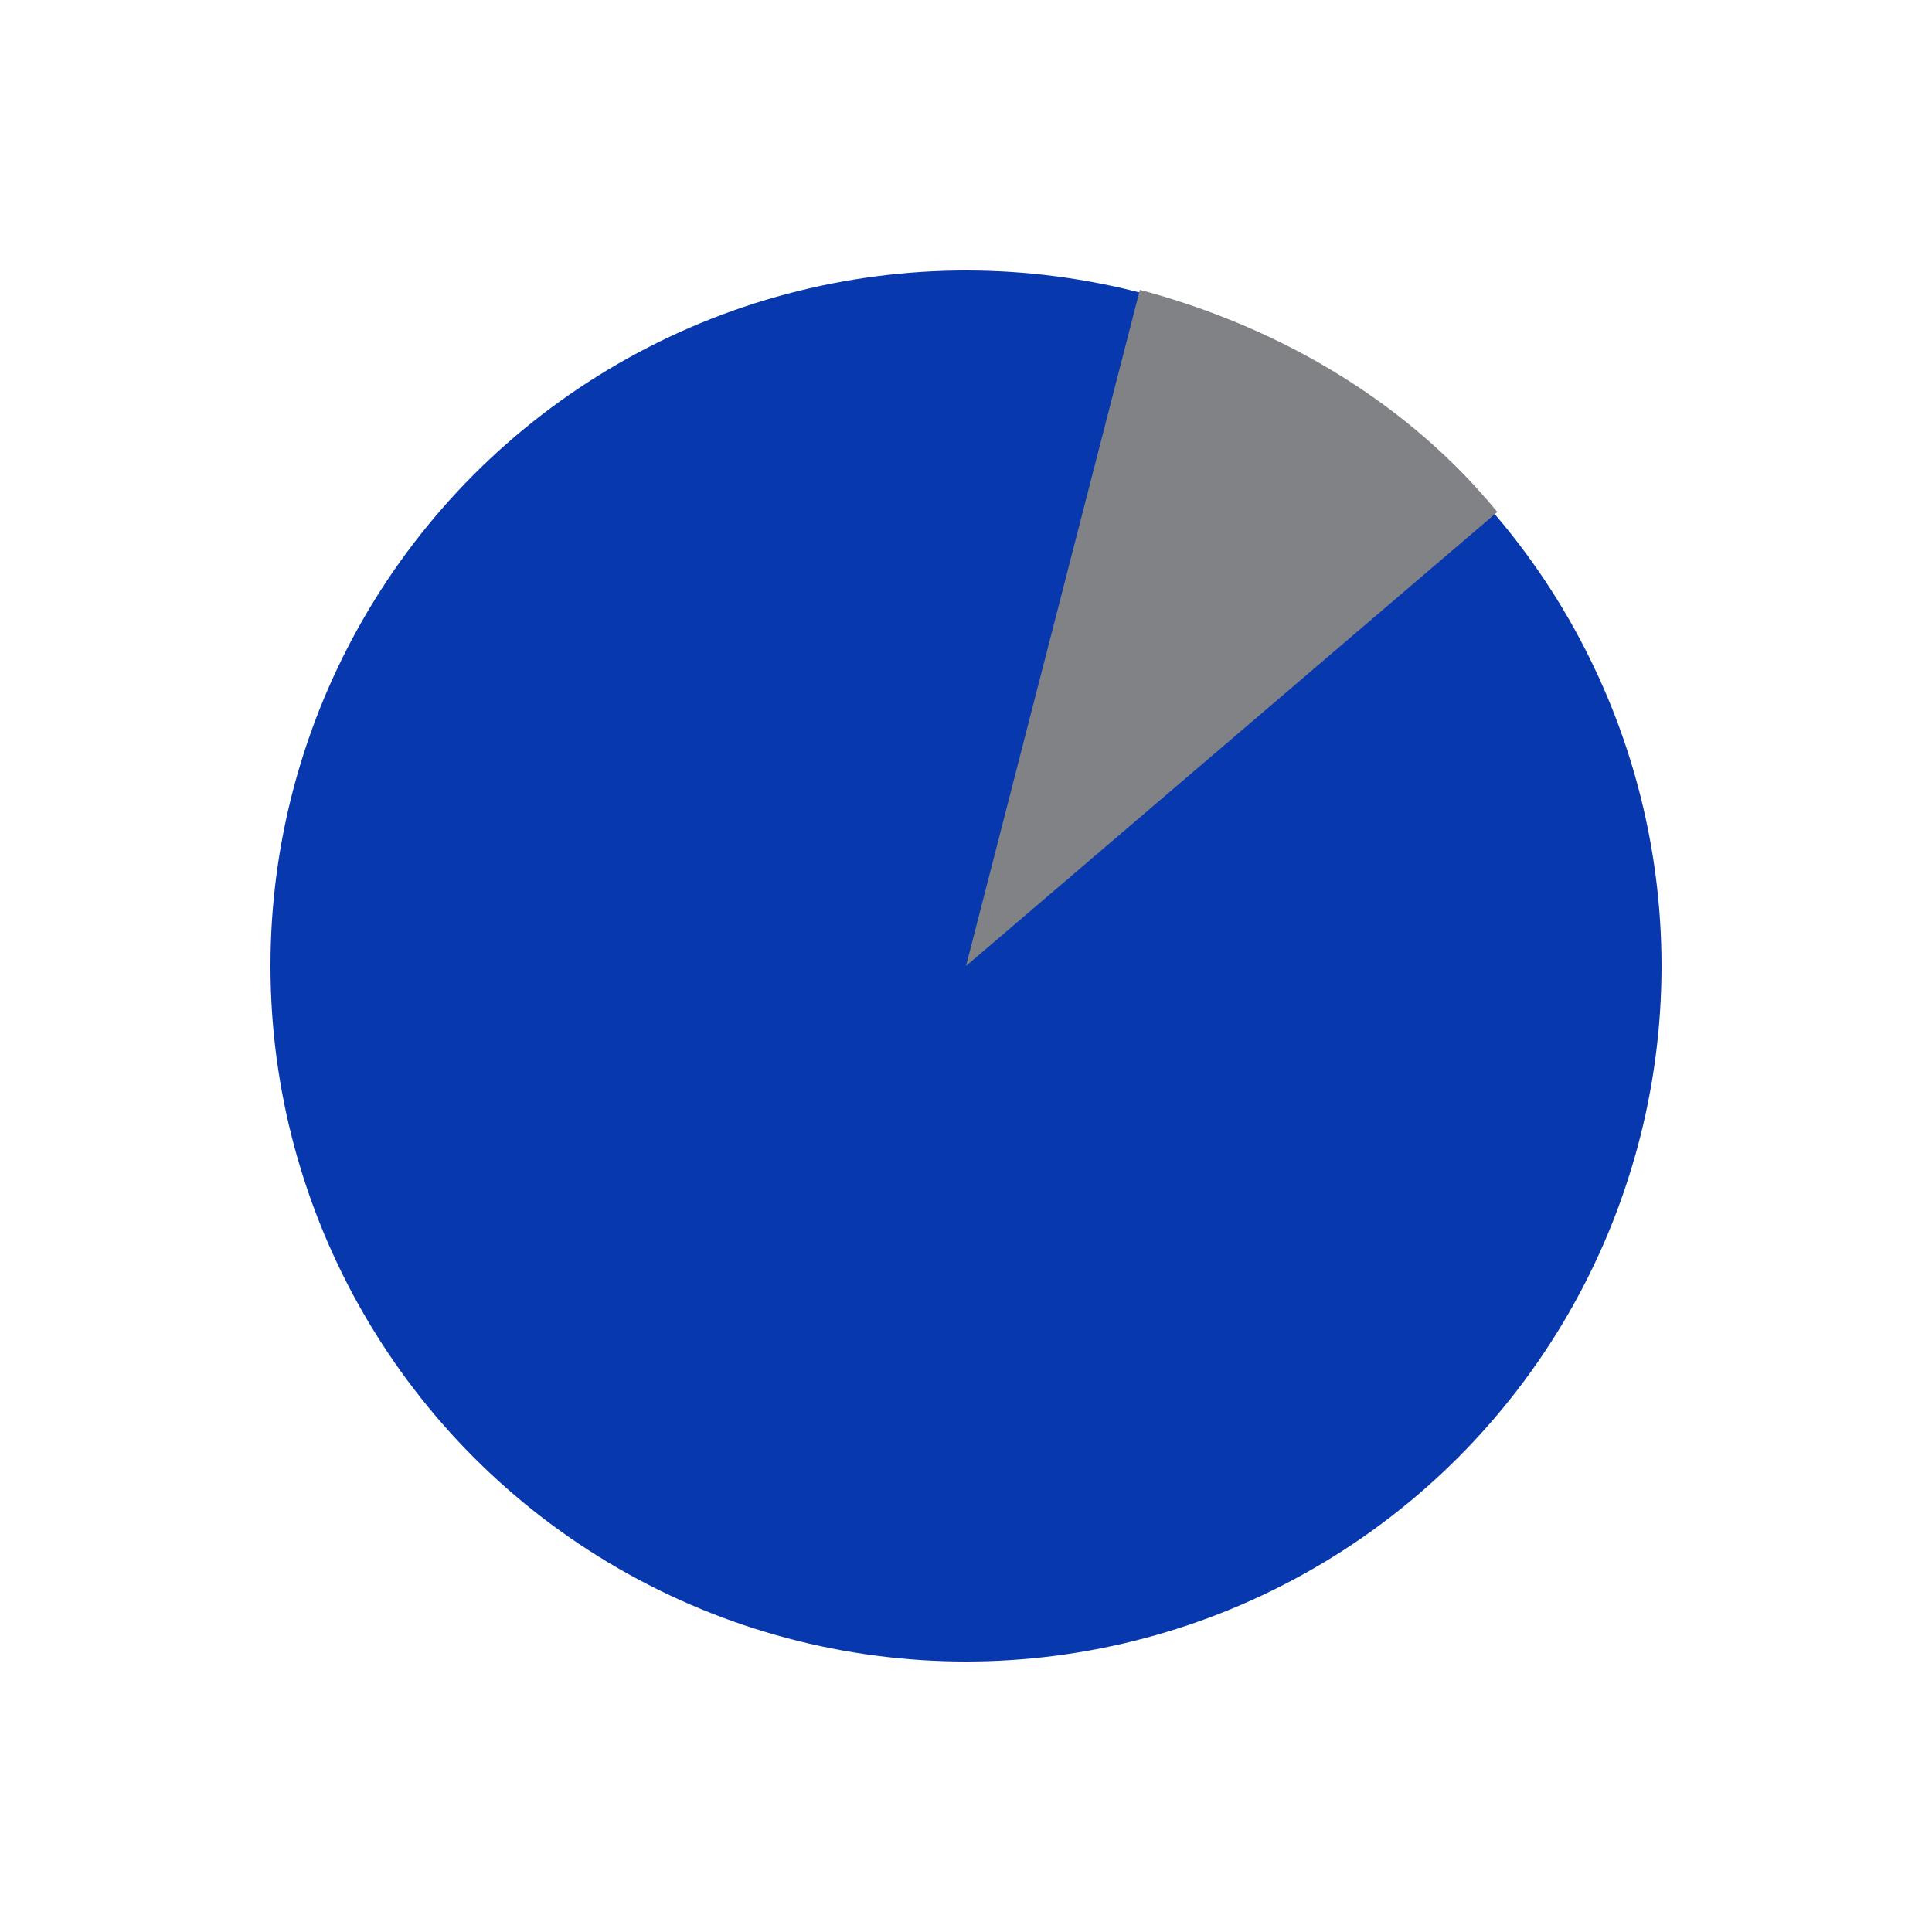
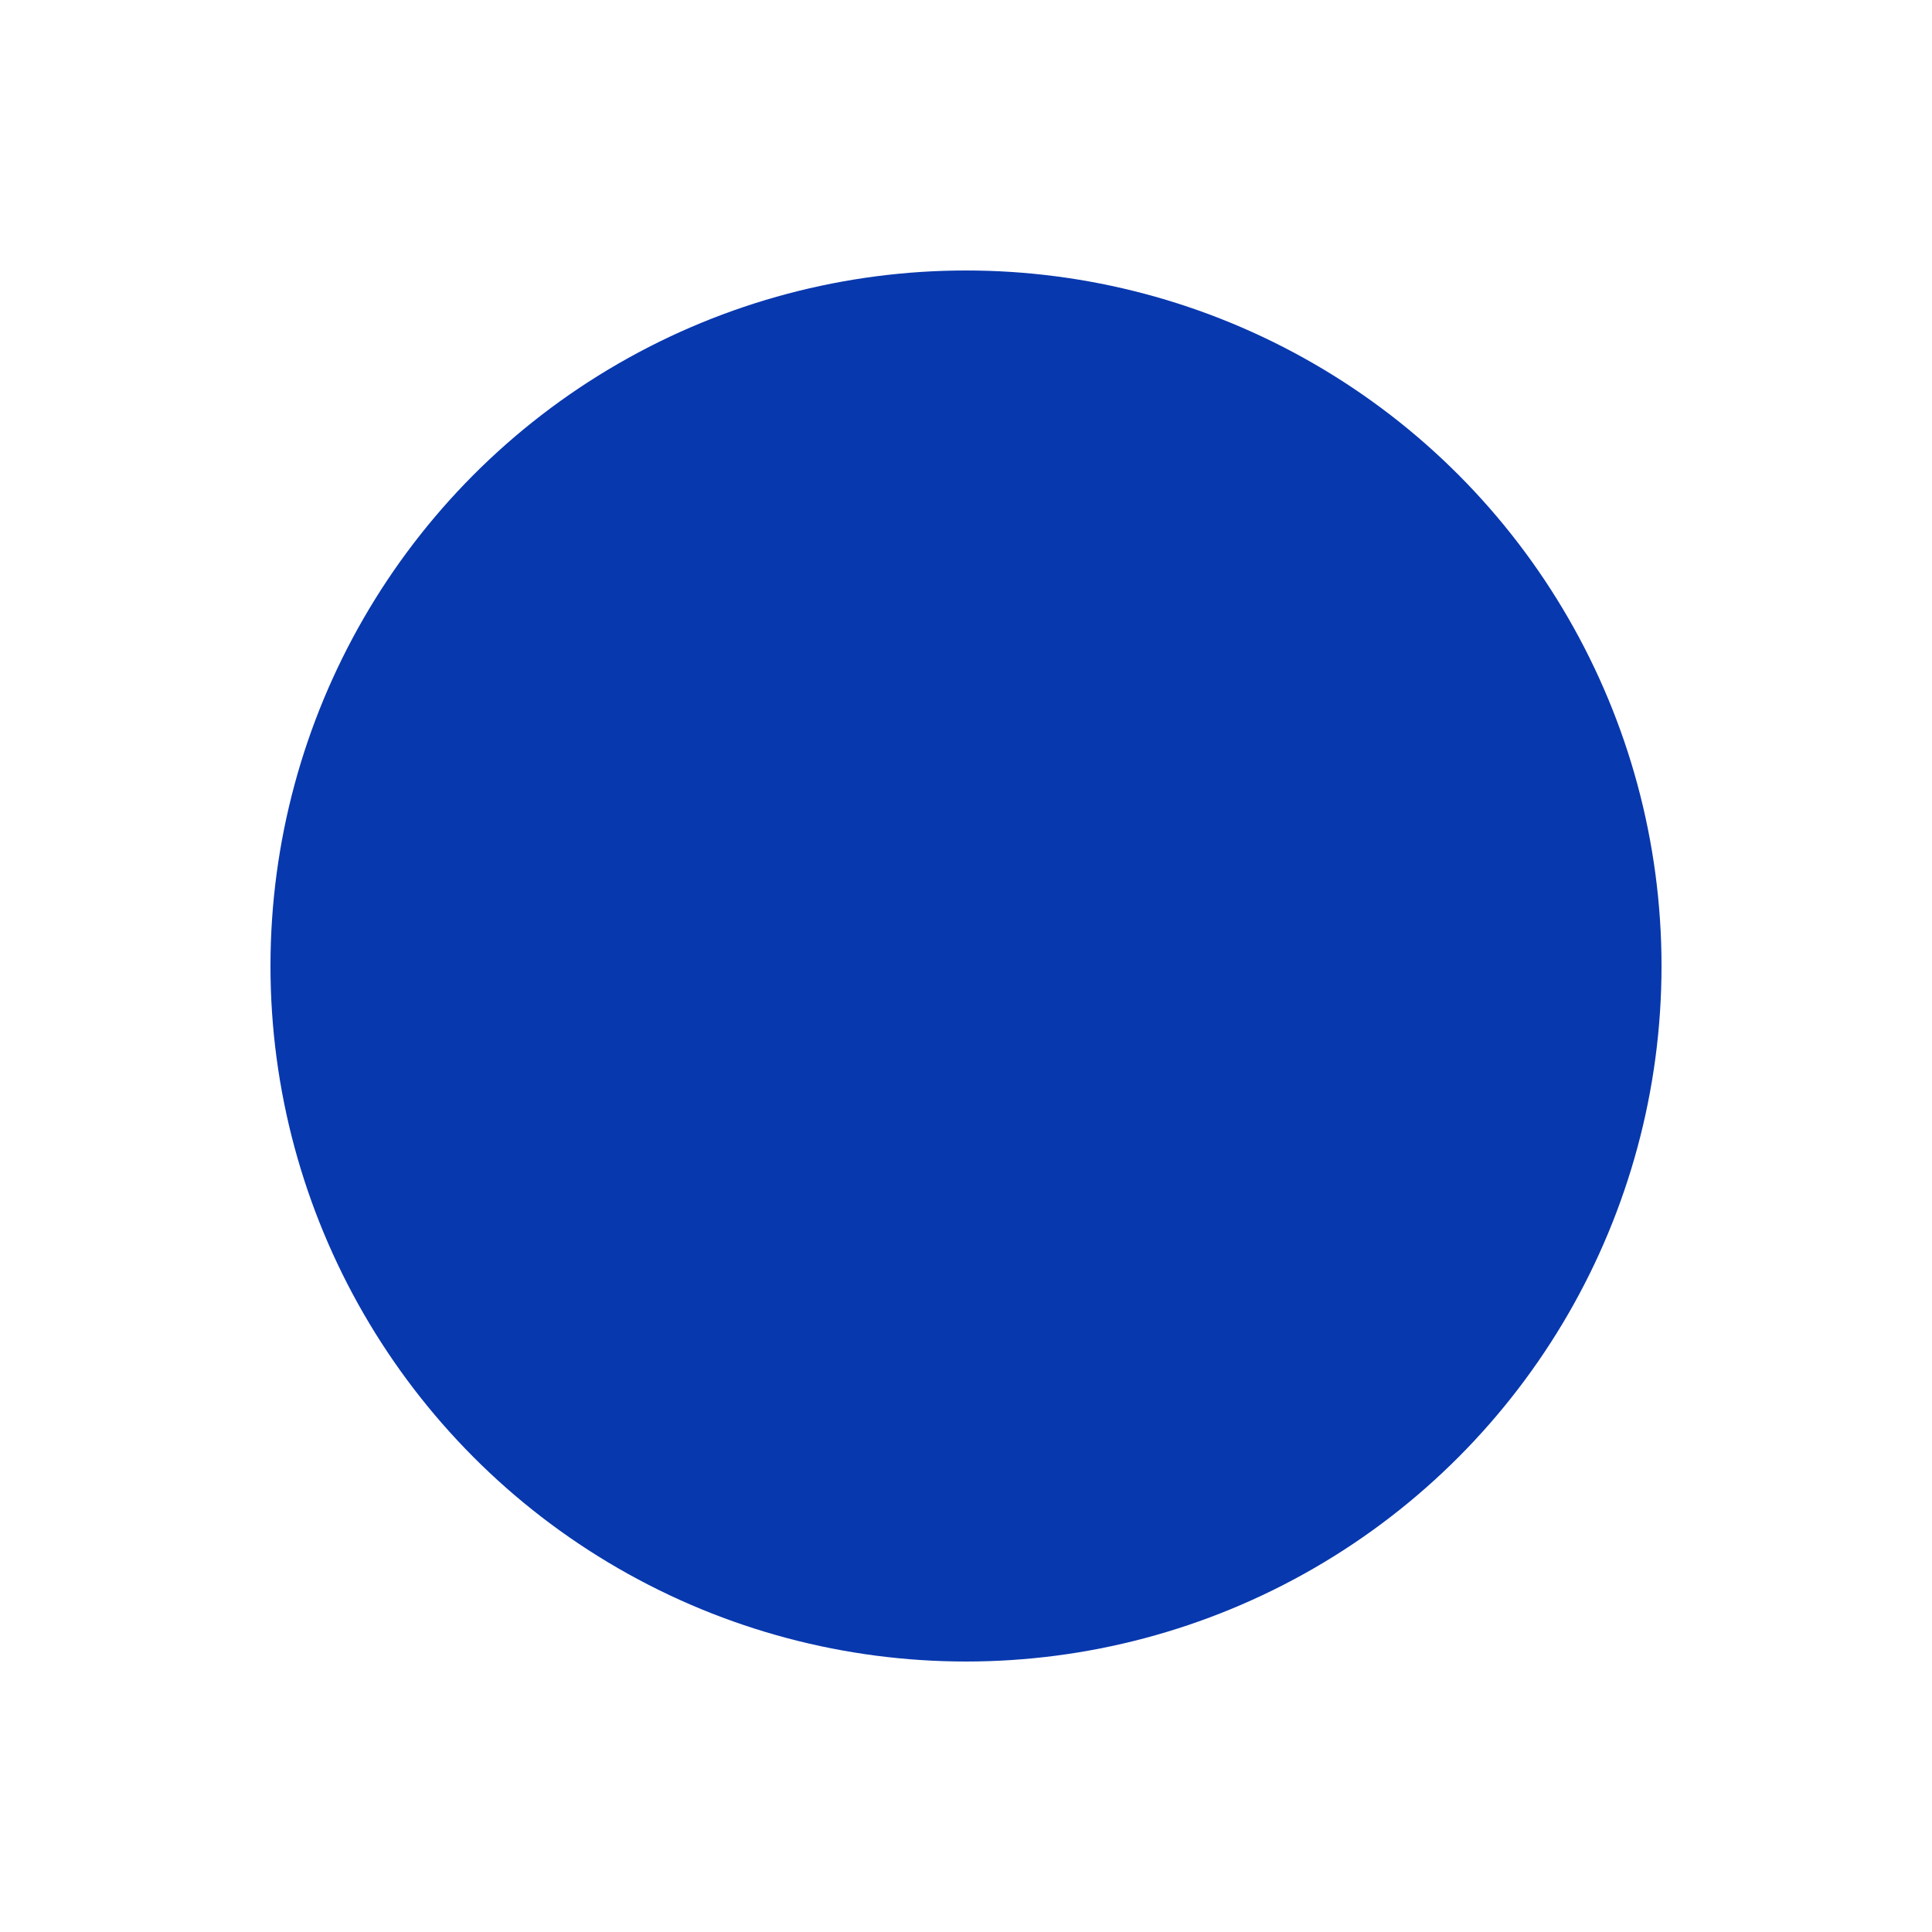
<svg xmlns="http://www.w3.org/2000/svg" version="1.1" id="Layer_1" x="0px" y="0px" viewBox="0 0 20 20" style="enable-background:new 0 0 20 20;" xml:space="preserve">
  <style type="text/css">
	.st0{fill:#0838AE;}
	.st1{fill:#808285;}
</style>
  <circle class="st0" cx="10" cy="10" r="7.2" />
-   <path class="st1" d="M10,10l5.5-4.7c-0.9-1.1-2.2-1.9-3.7-2.3L10,10z" />
</svg>